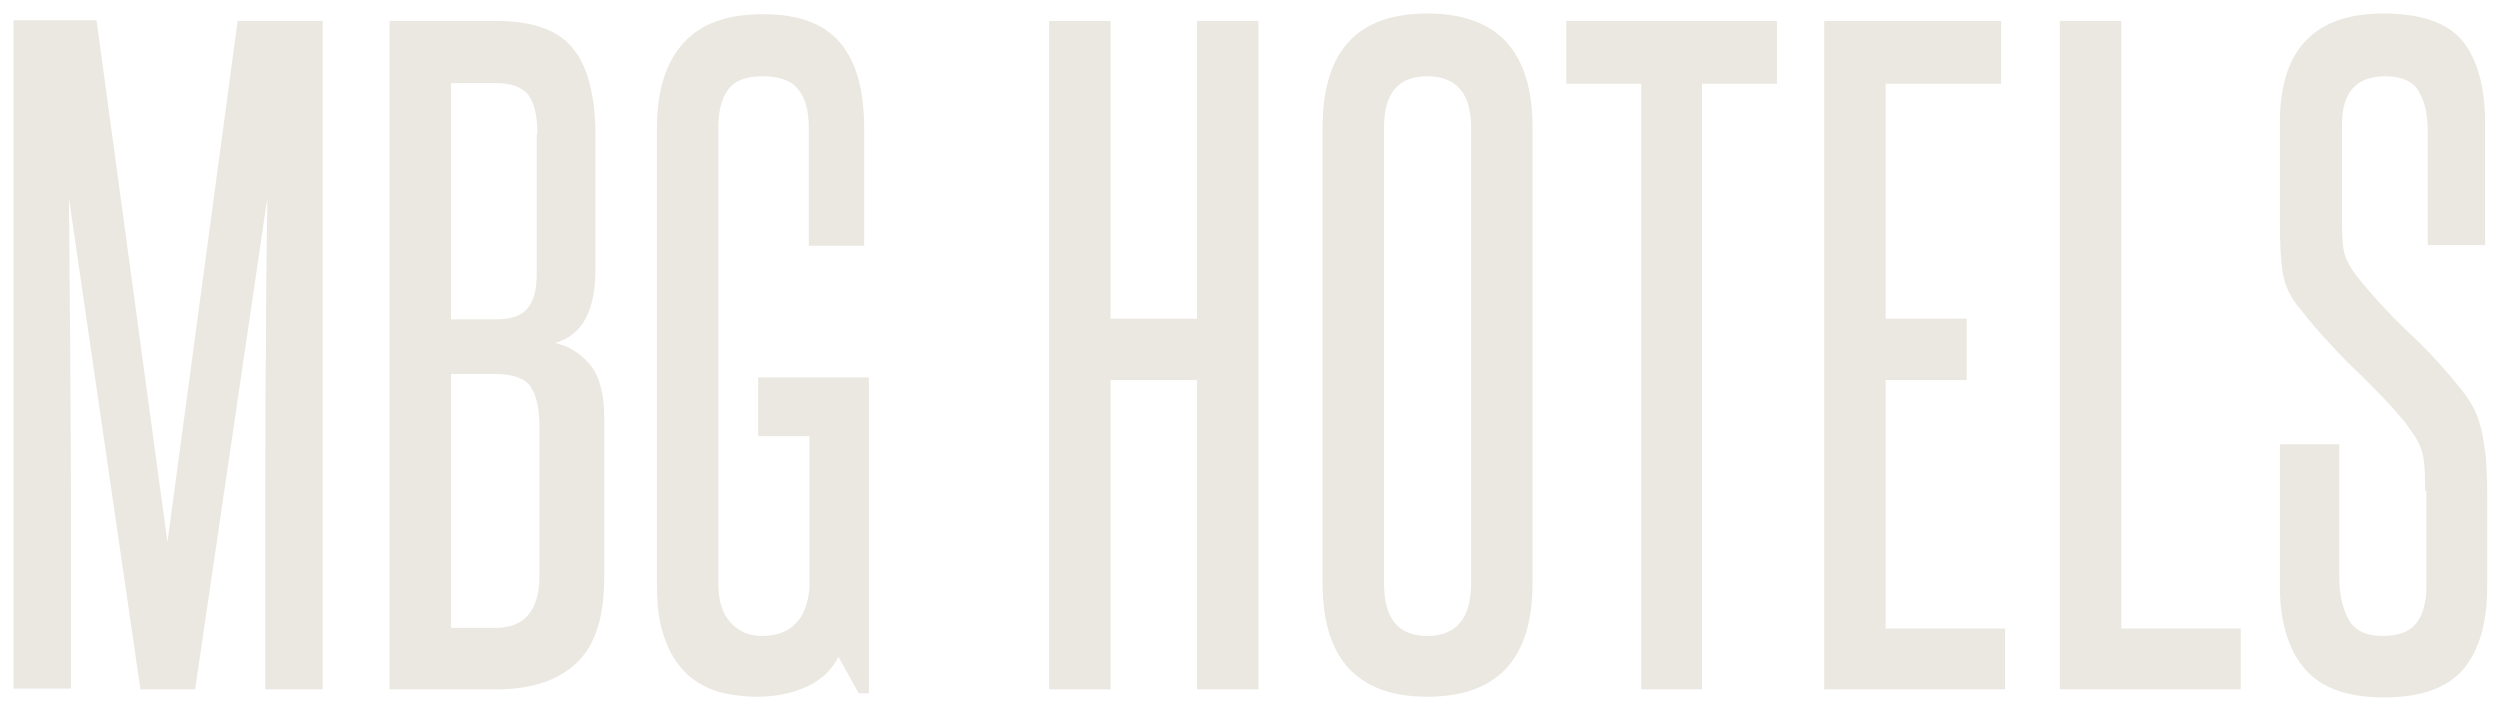
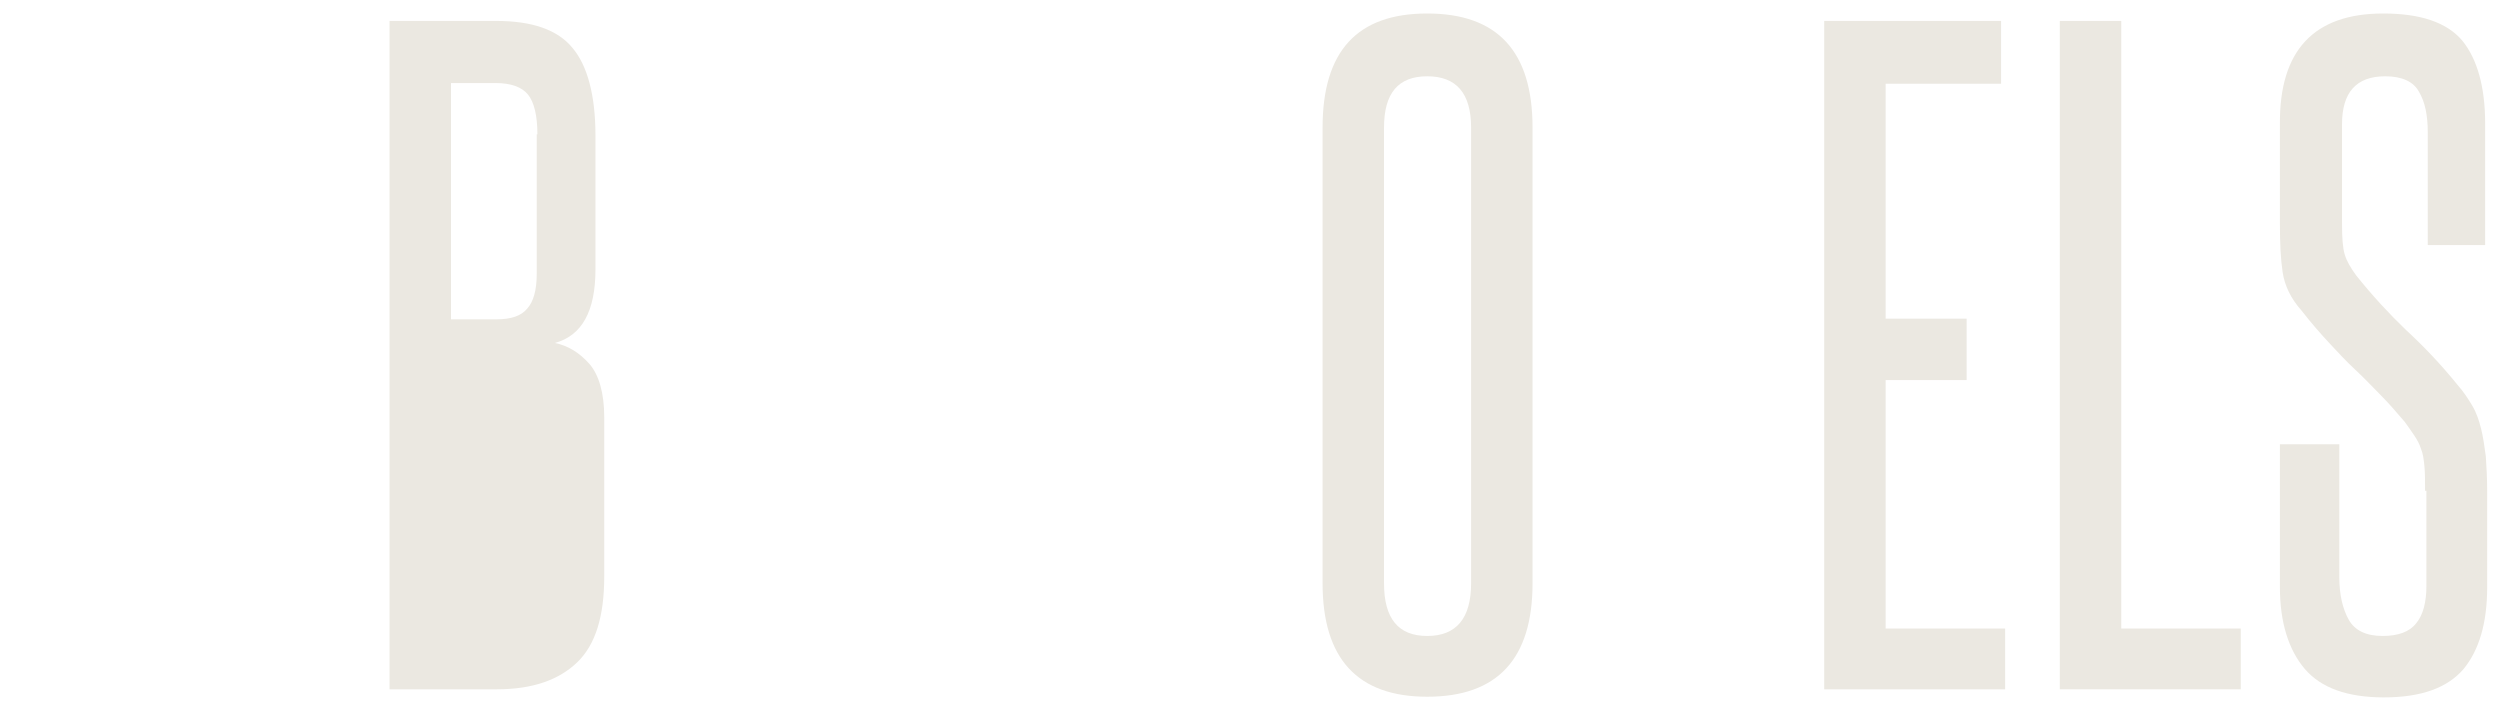
<svg xmlns="http://www.w3.org/2000/svg" version="1.1" id="Layer_1" x="0px" y="0px" viewBox="181 -49.2 370.3 105.2" enable-background="new 181 -49.2 370.3 105.2" xml:space="preserve">
  <g>
-     <path fill="#EBE8E1" d="M220.3,52.9v-30c0-7.3,0-14.4,0.1-21.4c0-7,0.1-14.1,0.2-21.4l-10.7,72.8h-8.1l-10.6-72.8   c0.1,7.3,0.1,14.4,0.2,21.4c0,7,0.1,14.1,0.1,21.4v29.9H183v-99h12.3l10.5,77.3l10.4-77.2h12.6v99H220.3z" />
-     <path fill="#EBE8E1" d="M238.7,52.9v-99h15.8c5.3,0,9.1,1.3,11.3,4c2.2,2.6,3.4,7,3.4,13v19.8c0,6.2-2,9.8-6,10.9   c1.9,0.4,3.6,1.4,5.1,3.1c1.4,1.6,2.2,4.3,2.2,7.9v23.6c0,5.9-1.3,10.1-4,12.7s-6.6,4-11.9,4C254.6,52.9,238.7,52.9,238.7,52.9z    M260.6-29.3c0-2.8-0.5-4.8-1.4-5.9c-0.9-1.1-2.5-1.7-4.8-1.7h-6.6v35h6.7c2.2,0,3.7-0.5,4.6-1.6c0.9-1,1.4-2.7,1.4-5.1v-20.7   H260.6z M260.9,14.2c0-2.8-0.4-4.8-1.3-6.1c-0.8-1.2-2.5-1.9-5.1-1.9h-6.7v37.6h6.6c4.3,0,6.5-2.6,6.5-7.7V14.2z" />
-     <path fill="#EBE8E1" d="M308.2,53.5l-3-5.4c-1,1.9-2.5,3.4-4.7,4.4s-4.6,1.5-7.3,1.5c-2.2,0-4.2-0.3-6-0.8   c-1.8-0.6-3.4-1.5-4.7-2.8s-2.4-3.1-3.1-5.2c-0.8-2.2-1.1-4.8-1.1-7.9v-67.5c0-5.5,1.3-9.7,3.9-12.6c2.6-2.9,6.5-4.3,11.8-4.3   c5.3,0,9.1,1.4,11.5,4.3c2.4,2.9,3.5,7.1,3.5,12.6v17.4h-8.2v-17.4c0-2.6-0.5-4.5-1.6-5.8c-1-1.3-2.8-1.9-5.3-1.9   c-2.3,0-4,0.6-5,1.9s-1.5,3.2-1.5,5.8v67.4c0,2.6,0.6,4.5,1.8,5.8c1.2,1.3,2.7,2,4.6,2c4.3,0,6.7-2.4,7.1-7.1V15.4h-7.6V6.7h16.4   v46.8H308.2z" />
-     <path fill="#EBE8E1" d="M358.3,52.9V7.1h-12.8v45.8h-9.1v-99h9.1V-2h12.8v-44.1h9.1v99H358.3z" />
+     <path fill="#EBE8E1" d="M238.7,52.9v-99h15.8c5.3,0,9.1,1.3,11.3,4c2.2,2.6,3.4,7,3.4,13v19.8c0,6.2-2,9.8-6,10.9   c1.9,0.4,3.6,1.4,5.1,3.1c1.4,1.6,2.2,4.3,2.2,7.9v23.6c0,5.9-1.3,10.1-4,12.7s-6.6,4-11.9,4C254.6,52.9,238.7,52.9,238.7,52.9z    M260.6-29.3c0-2.8-0.5-4.8-1.4-5.9c-0.9-1.1-2.5-1.7-4.8-1.7h-6.6v35h6.7c2.2,0,3.7-0.5,4.6-1.6c0.9-1,1.4-2.7,1.4-5.1v-20.7   H260.6z M260.9,14.2c0-2.8-0.4-4.8-1.3-6.1c-0.8-1.2-2.5-1.9-5.1-1.9h-6.7h6.6c4.3,0,6.5-2.6,6.5-7.7V14.2z" />
    <path fill="#EBE8E1" d="M376.9-30.3c0-11.3,5.1-16.9,15.5-16.9S408-41.6,408-30.3v67.5c0,11.2-5.2,16.8-15.6,16.8   c-10.3,0-15.5-5.6-15.5-16.8V-30.3z M398.9-30.3c0-5.1-2.2-7.6-6.5-7.6s-6.4,2.5-6.4,7.6v67.5c0,5.2,2.1,7.8,6.4,7.8   c4.3,0,6.5-2.6,6.5-7.8V-30.3z" />
-     <path fill="#EBE8E1" d="M424.1,52.9v-89.7H413v-9.3h31.2v9.3h-11.1v89.7H424.1z" />
    <path fill="#EBE8E1" d="M451.2,52.9v-99h26.2v9.3h-17.1V-2h12v9.1h-12v36.8H478v9C478,52.9,451.2,52.9,451.2,52.9z" />
    <path fill="#EBE8E1" d="M486.1,52.9v-99h9.1v90h17.7v9H486.1z" />
    <path fill="#EBE8E1" d="M540.2,23.5c0-1.5,0-2.8-0.1-3.7c-0.1-1-0.2-1.8-0.5-2.5c-0.2-0.7-0.6-1.4-1-2c-0.4-0.6-0.9-1.3-1.4-2   c-1.2-1.4-2.4-2.8-3.6-4c-1.2-1.2-2.4-2.5-3.7-3.7c-1.3-1.2-2.6-2.6-3.9-4s-2.7-3-4.1-4.8c-1.6-1.8-2.5-3.7-2.8-5.7   c-0.3-2-0.4-4.3-0.4-7.2v-14.7c-0.1-10.9,5-16.4,15.3-16.4c5.5,0,9.4,1.3,11.7,4c2.2,2.7,3.4,6.8,3.4,12.3v18h-8.5v-16.7   c0-2.5-0.4-4.5-1.3-6c-0.8-1.5-2.5-2.3-5-2.3c-4.3,0-6.4,2.4-6.4,7.1v14.7c0,2.1,0.1,3.6,0.4,4.6c0.3,1,0.9,2,1.7,3.1   c2.4,3,4.9,5.7,7.4,8.1c2.5,2.3,5.1,5,7.6,8.1c0.9,1,1.6,2.1,2.2,3.1c0.6,1,1,2.2,1.3,3.4c0.3,1.2,0.5,2.6,0.7,4.1   c0.1,1.5,0.2,3.2,0.2,5.2v14.2c0,5.3-1.2,9.3-3.5,12.1c-2.4,2.8-6.3,4.2-11.8,4.2c-5.4,0-9.3-1.4-11.7-4.2   c-2.4-2.8-3.7-6.9-3.7-12.1V16.6h8.8v19.7c0,2.6,0.5,4.7,1.4,6.3c0.9,1.6,2.6,2.4,5,2.4c2.3,0,4-0.6,5-1.9c1-1.2,1.5-3.1,1.5-5.5   V23.5H540.2z" />
  </g>
</svg>